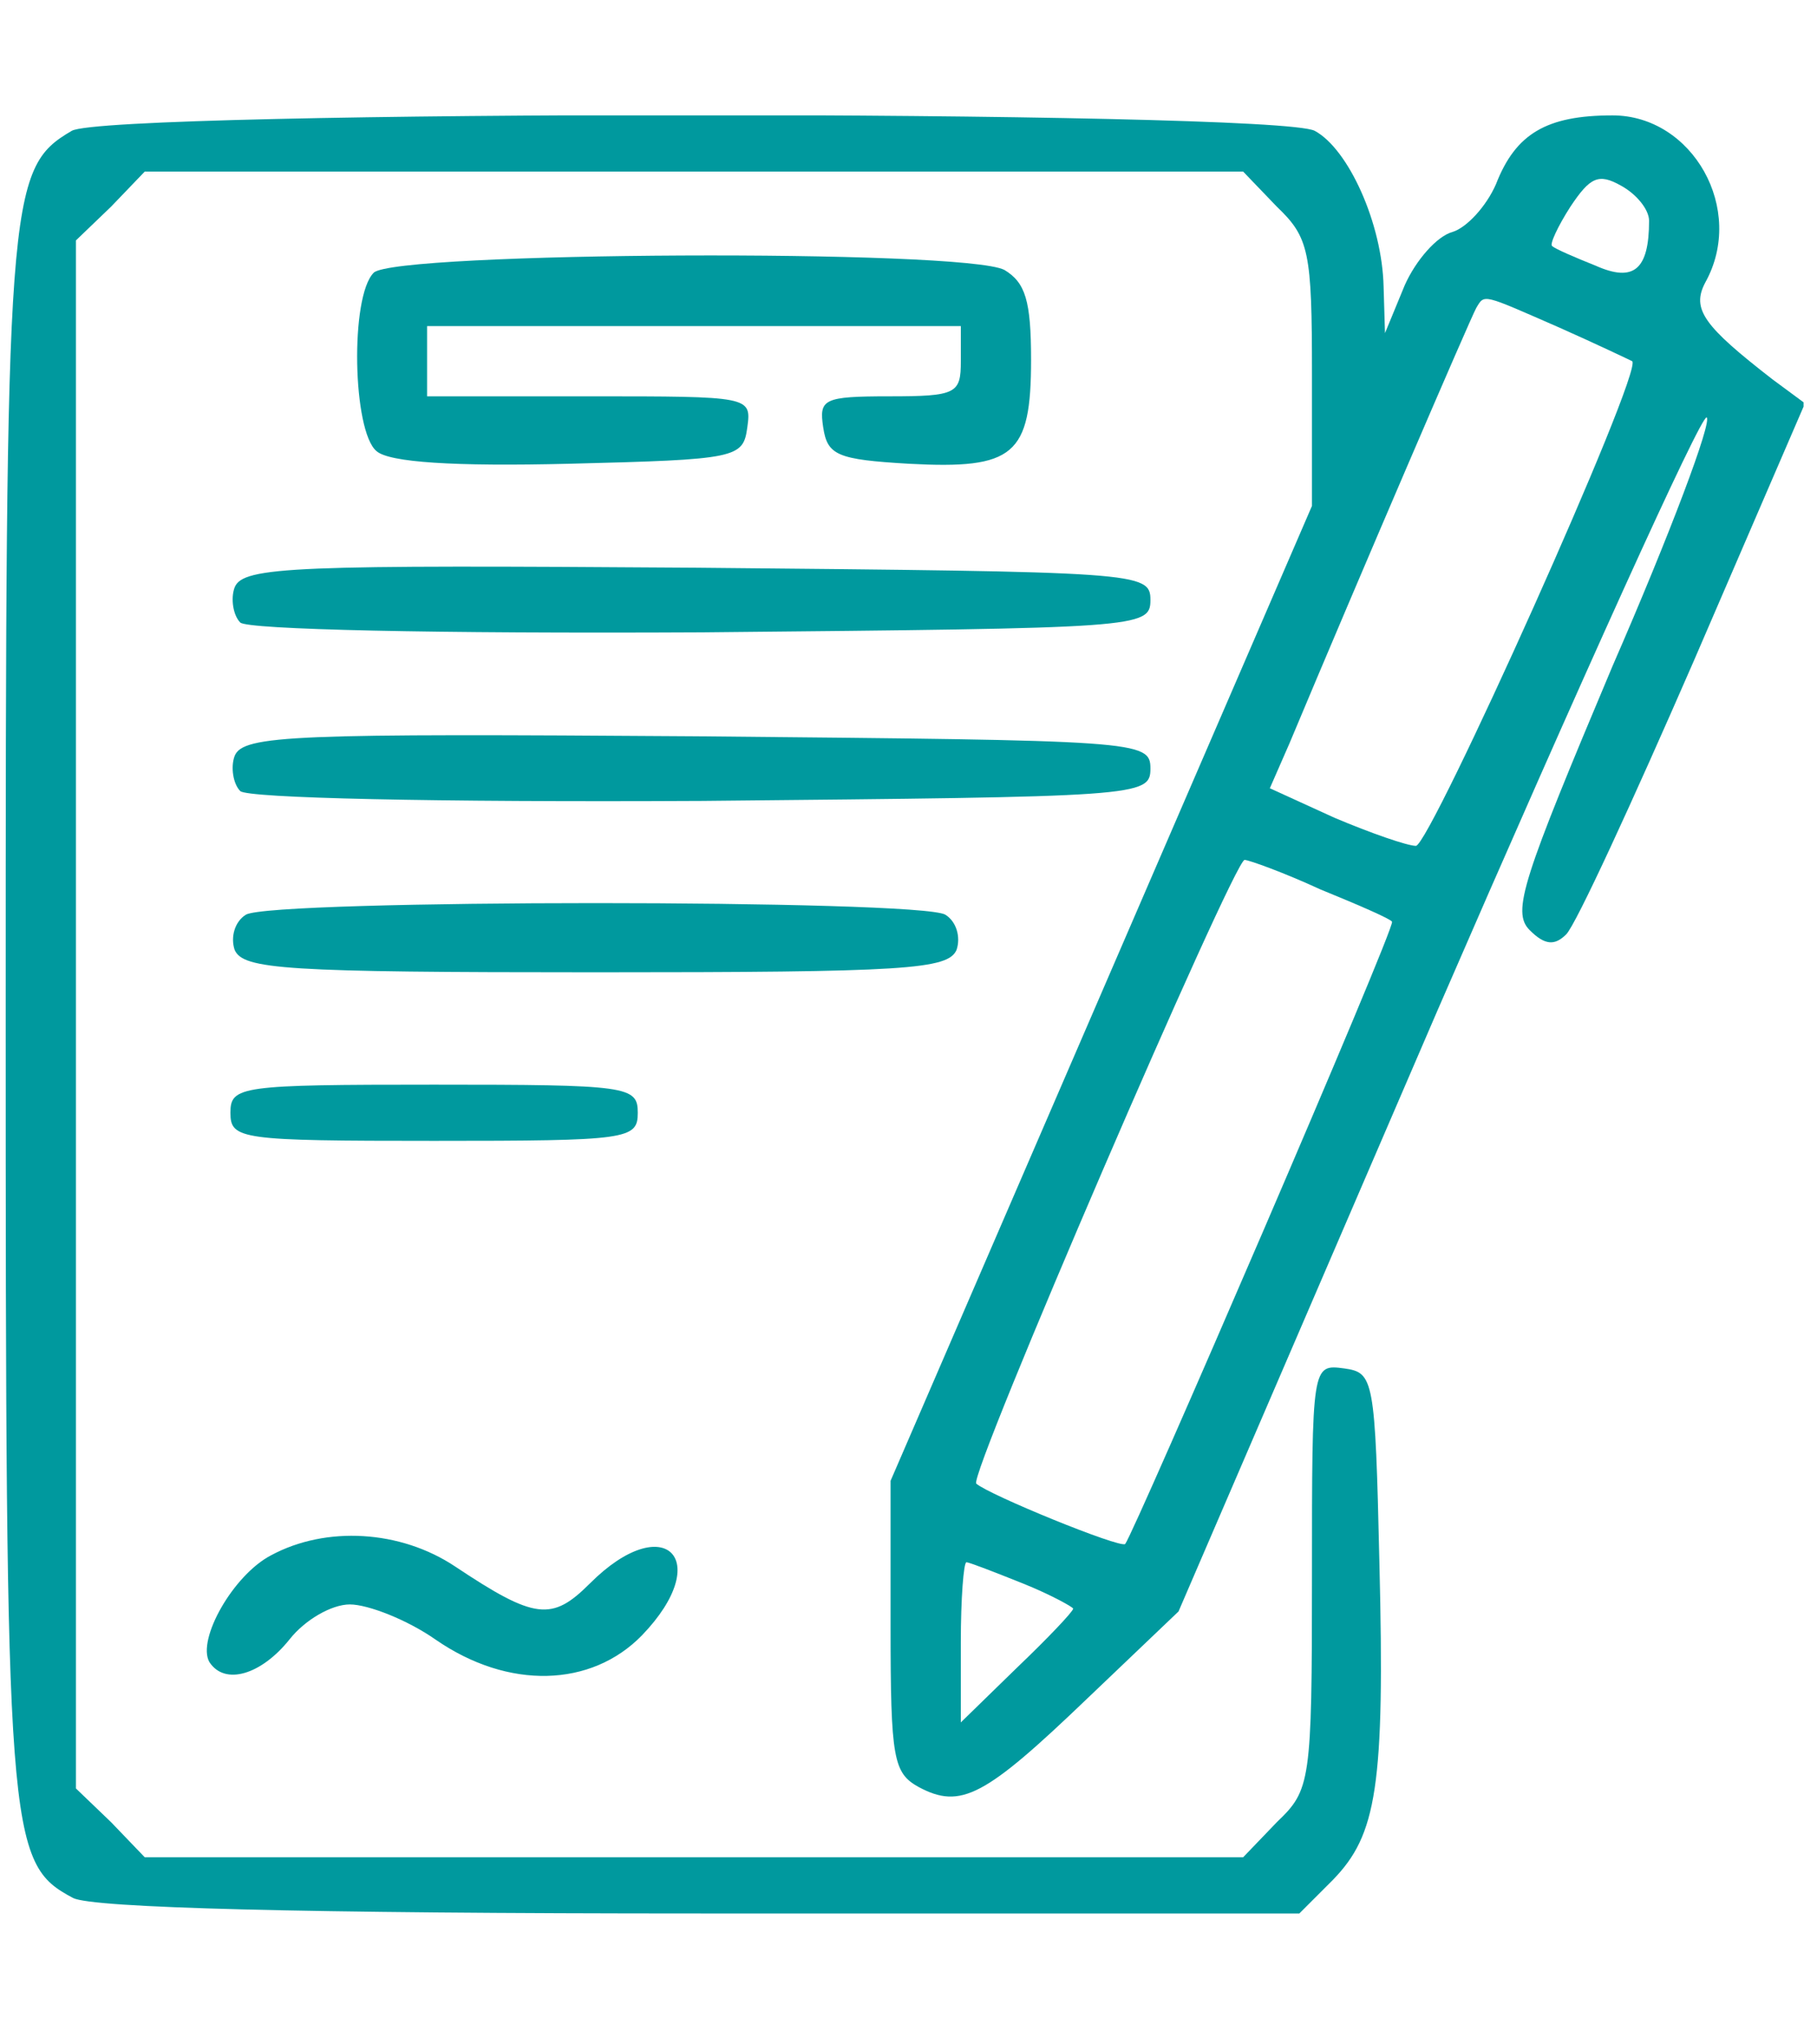
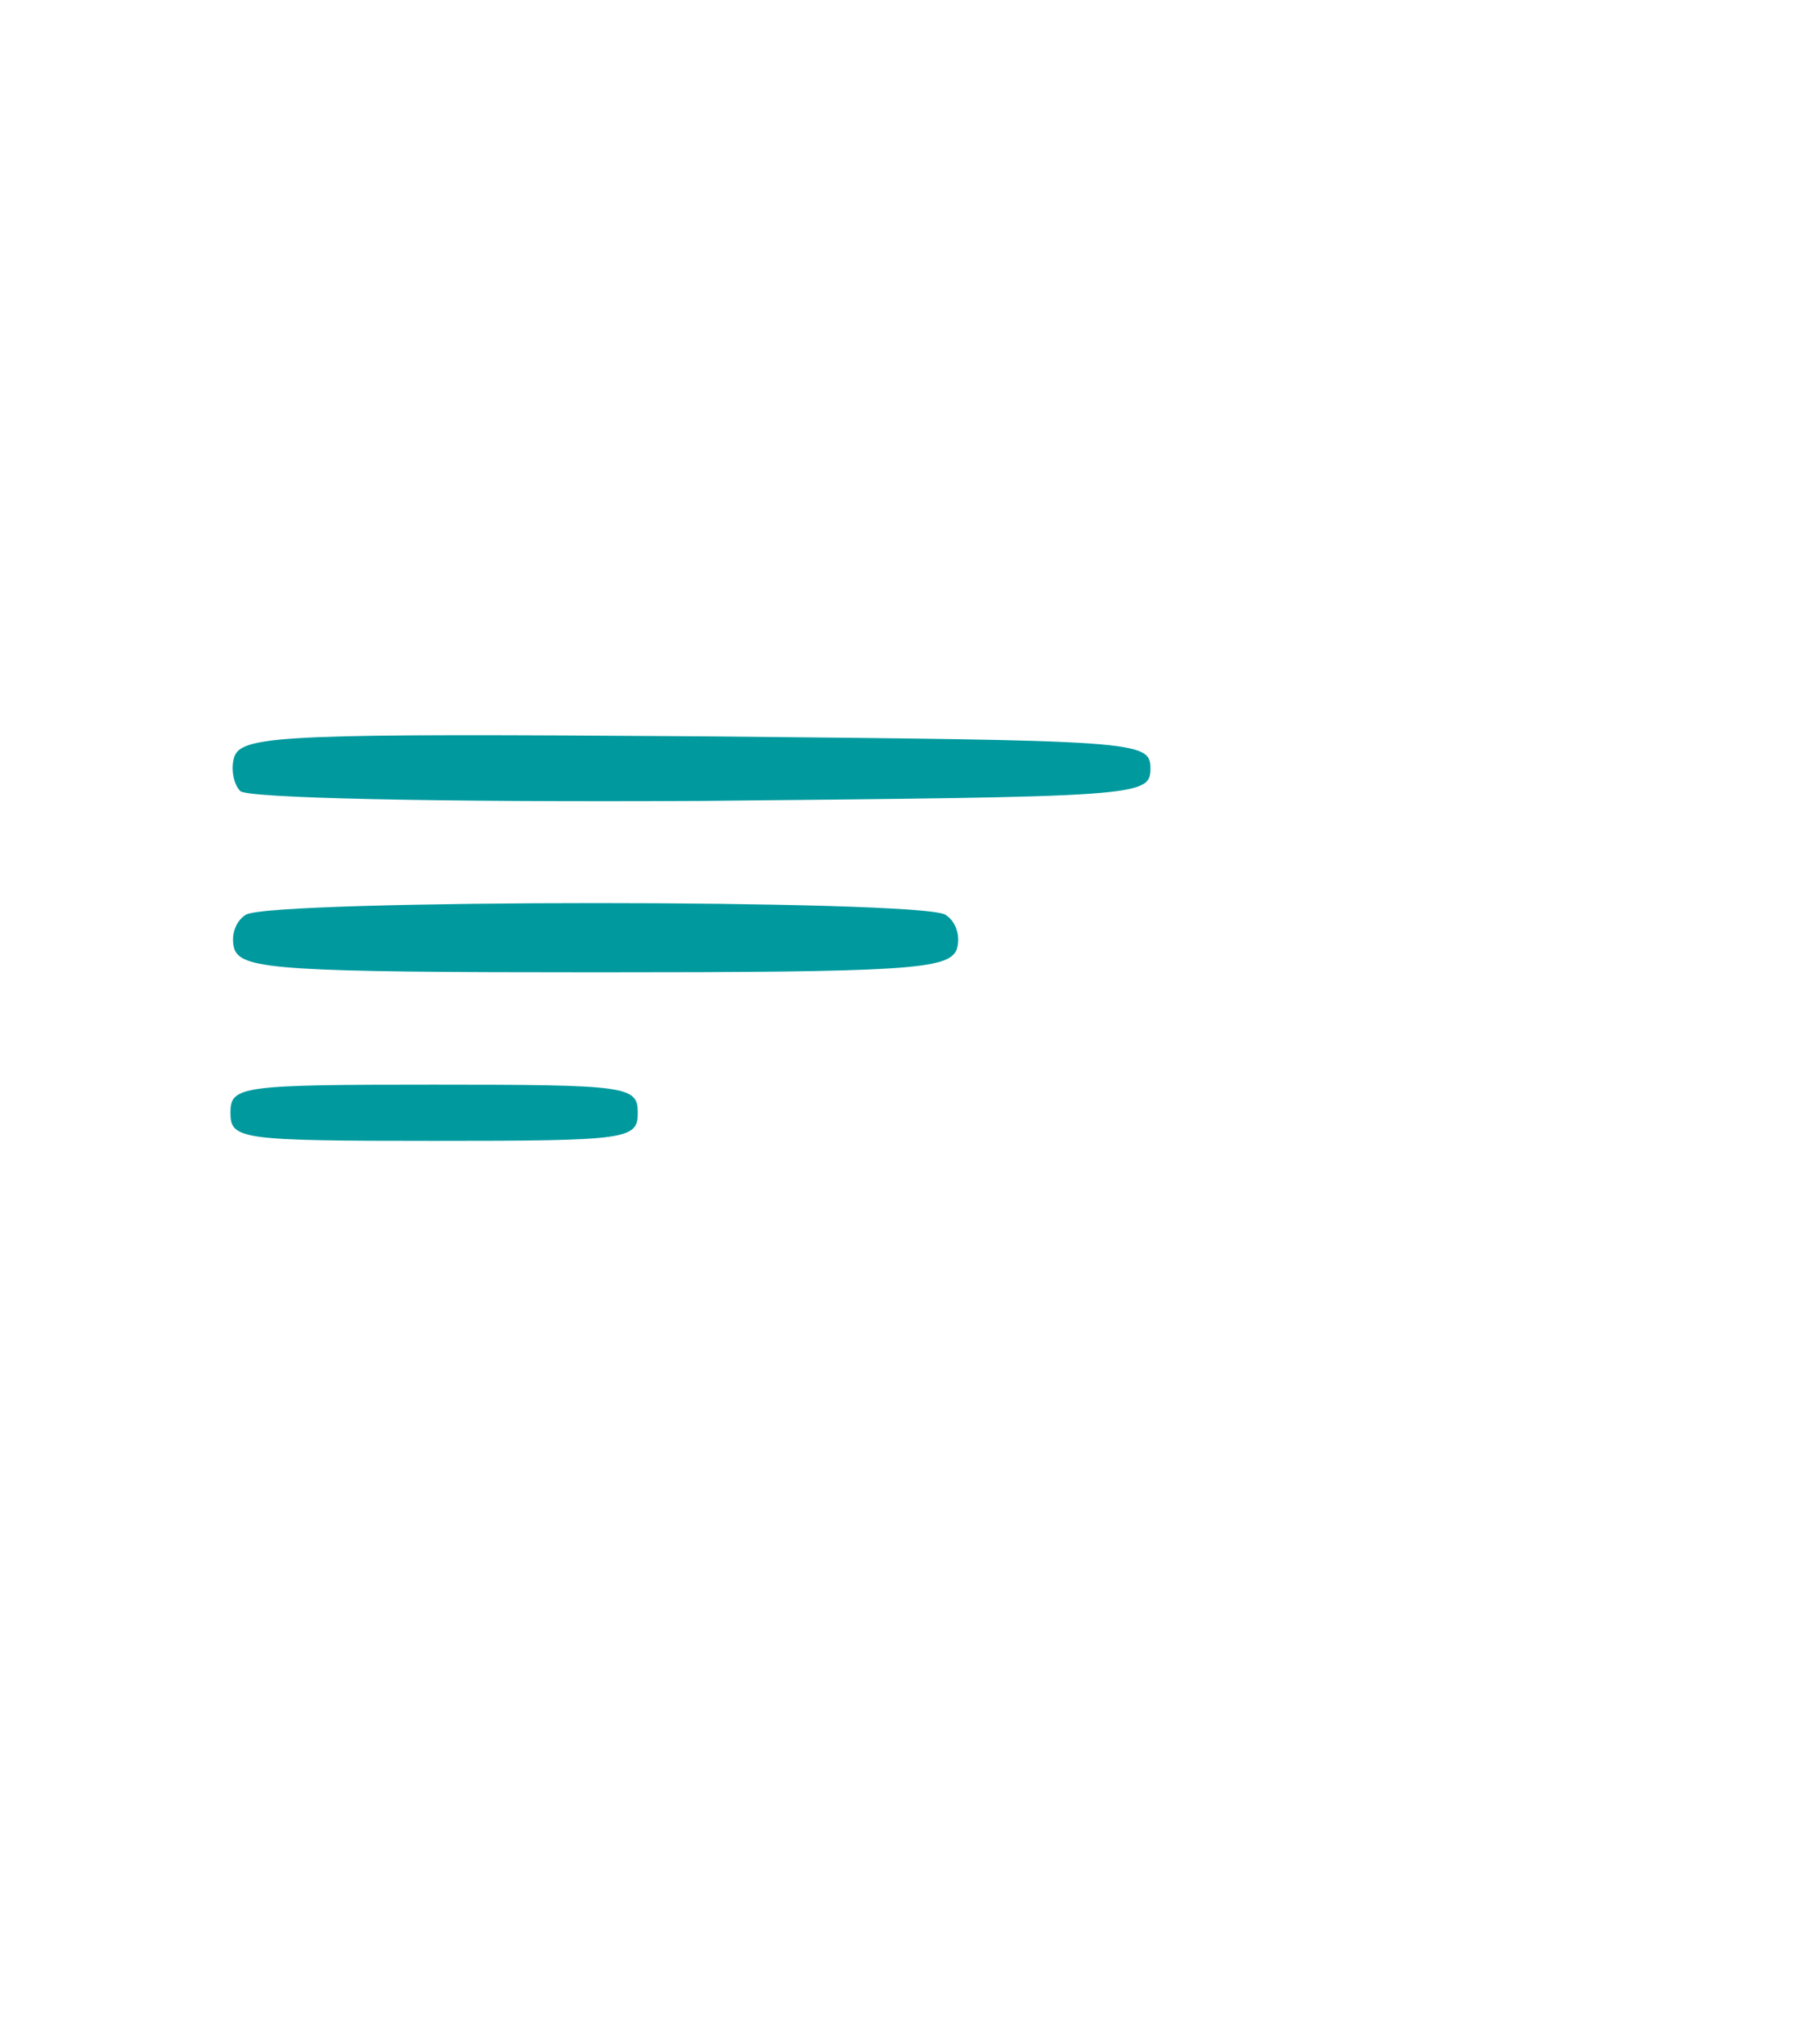
<svg xmlns="http://www.w3.org/2000/svg" width="80" height="90" viewBox="0 0 95 95" fill="none">
  <g clip-path="url(#clip0_491_1924)">
-     <path d="M3.749 0.903C0.371 2.885 0.298 4.281 0.298 47.095C0.298 90.203 0.371 91.451 3.823 93.287C4.851 93.801 15.646 94.095 36.649 94.095H67.934L69.696 92.332C71.973 89.982 72.413 87.485 72.12 75.735C71.899 66.115 71.826 65.821 70.284 65.601C68.595 65.381 68.595 65.381 68.595 76.47C68.595 87.265 68.521 87.632 66.759 89.321L64.996 91.157H36.282H7.568L5.806 89.321L3.97 87.559V47.095V6.631L5.806 4.868L7.568 3.032H36.282H64.996L66.759 4.868C68.448 6.484 68.595 7.218 68.595 13.607V20.51L57.579 45.993L46.563 71.476V79.114C46.563 86.017 46.71 86.751 48.032 87.485C50.235 88.66 51.484 87.999 56.845 82.859L61.618 78.306L75.131 46.948C82.621 29.69 88.937 15.737 89.231 15.884C89.524 16.104 87.321 21.979 84.31 28.882C79.61 40.045 79.023 41.734 79.978 42.688C80.785 43.496 81.299 43.496 81.887 42.909C82.401 42.395 85.338 36.006 88.57 28.588L94.371 15.149L92.682 13.901C89.084 11.11 88.423 10.229 89.157 8.834C91.287 5.015 88.496 0.095 84.31 0.095C80.859 0.095 79.243 1.049 78.215 3.693C77.701 4.868 76.673 5.97 75.939 6.19C75.131 6.41 74.029 7.659 73.442 8.981L72.413 11.477L72.34 9.054C72.267 5.749 70.504 1.857 68.742 0.903C66.685 -0.199 5.585 -0.199 3.749 0.903ZM86.22 5.603C86.22 8.173 85.412 8.834 83.429 7.953C82.328 7.512 81.299 7.071 81.153 6.924C81.006 6.851 81.446 5.896 82.107 4.868C83.135 3.326 83.576 3.106 84.751 3.767C85.559 4.207 86.22 5.015 86.22 5.603ZM81.52 11.184C83.502 12.065 85.192 12.873 85.338 12.946C85.926 13.46 74.763 38.282 74.029 38.282C73.588 38.282 71.679 37.621 69.77 36.813L66.392 35.271L67.42 32.921C71.018 24.329 76.893 10.67 77.187 10.156C77.627 9.421 77.481 9.421 81.52 11.184ZM69.035 40.559C71.018 41.367 72.707 42.101 72.781 42.248C73.001 42.468 59.268 74.267 58.828 74.781C58.534 75.001 51.704 72.21 51.043 71.623C50.602 71.256 64.482 39.09 65.07 39.017C65.29 39.017 67.126 39.678 69.035 40.559ZM53.467 76.837C54.935 77.424 56.11 78.085 56.11 78.159C56.11 78.306 54.788 79.701 53.173 81.243L50.235 84.107V79.921C50.235 77.645 50.382 75.735 50.529 75.735C50.676 75.735 51.998 76.249 53.467 76.837Z" fill="#00999E" />
-     <path d="M19.539 8.32C18.291 9.568 18.437 16.618 19.686 17.646C20.347 18.234 23.725 18.454 29.747 18.307C38.559 18.087 38.853 18.014 39.073 16.398C39.294 14.782 39.22 14.782 30.848 14.782H22.33V12.946V11.11H36.283H50.236V12.946C50.236 14.635 50.016 14.782 46.49 14.782C43.039 14.782 42.819 14.929 43.039 16.398C43.259 17.867 43.773 18.087 47.519 18.307C53.026 18.601 53.908 17.867 53.908 12.873C53.908 9.789 53.614 8.834 52.512 8.173C50.383 7.071 20.64 7.218 19.539 8.32Z" fill="#00999E" />
-     <path d="M12.268 24.77C12.047 25.357 12.194 26.238 12.561 26.606C12.928 26.973 22.622 27.193 36.722 27.12C59.561 26.899 60.149 26.899 60.149 25.431C60.149 23.962 59.561 23.962 36.428 23.742C15.425 23.595 12.708 23.668 12.268 24.77Z" fill="#00999E" />
    <path d="M12.268 33.582C12.047 34.17 12.194 35.051 12.561 35.418C12.928 35.785 22.622 36.006 36.722 35.932C59.561 35.712 60.149 35.712 60.149 34.243C60.149 32.774 59.561 32.774 36.428 32.554C15.425 32.407 12.708 32.481 12.268 33.582Z" fill="#00999E" />
    <path d="M12.855 41.881C12.267 42.248 12.047 43.056 12.267 43.717C12.708 44.745 14.911 44.892 31.141 44.892C47.37 44.892 49.574 44.745 50.014 43.717C50.235 43.056 50.014 42.248 49.427 41.881C48.105 41.073 14.177 41.073 12.855 41.881Z" fill="#00999E" />
    <path d="M12.048 52.235C12.048 53.631 12.562 53.704 22.696 53.704C32.831 53.704 33.345 53.631 33.345 52.235C33.345 50.84 32.831 50.767 22.696 50.767C12.562 50.767 12.048 50.84 12.048 52.235Z" fill="#00999E" />
-     <path d="M14.177 75.368C12.194 76.396 10.285 79.774 10.946 80.949C11.754 82.198 13.663 81.61 15.132 79.774C15.94 78.746 17.335 77.939 18.29 77.939C19.244 77.939 21.3 78.746 22.769 79.774C26.588 82.418 30.921 82.271 33.565 79.554C37.383 75.588 34.74 72.945 30.847 76.837C28.865 78.82 27.983 78.746 23.797 75.956C20.933 74.046 17.041 73.826 14.177 75.368Z" fill="#00999E" />
  </g>
  <defs>
    <clipPath id="clip0_491_1924">
      <rect width="94" height="94" fill="white" transform="translate(0.298 0.095)" />
    </clipPath>
  </defs>
</svg>